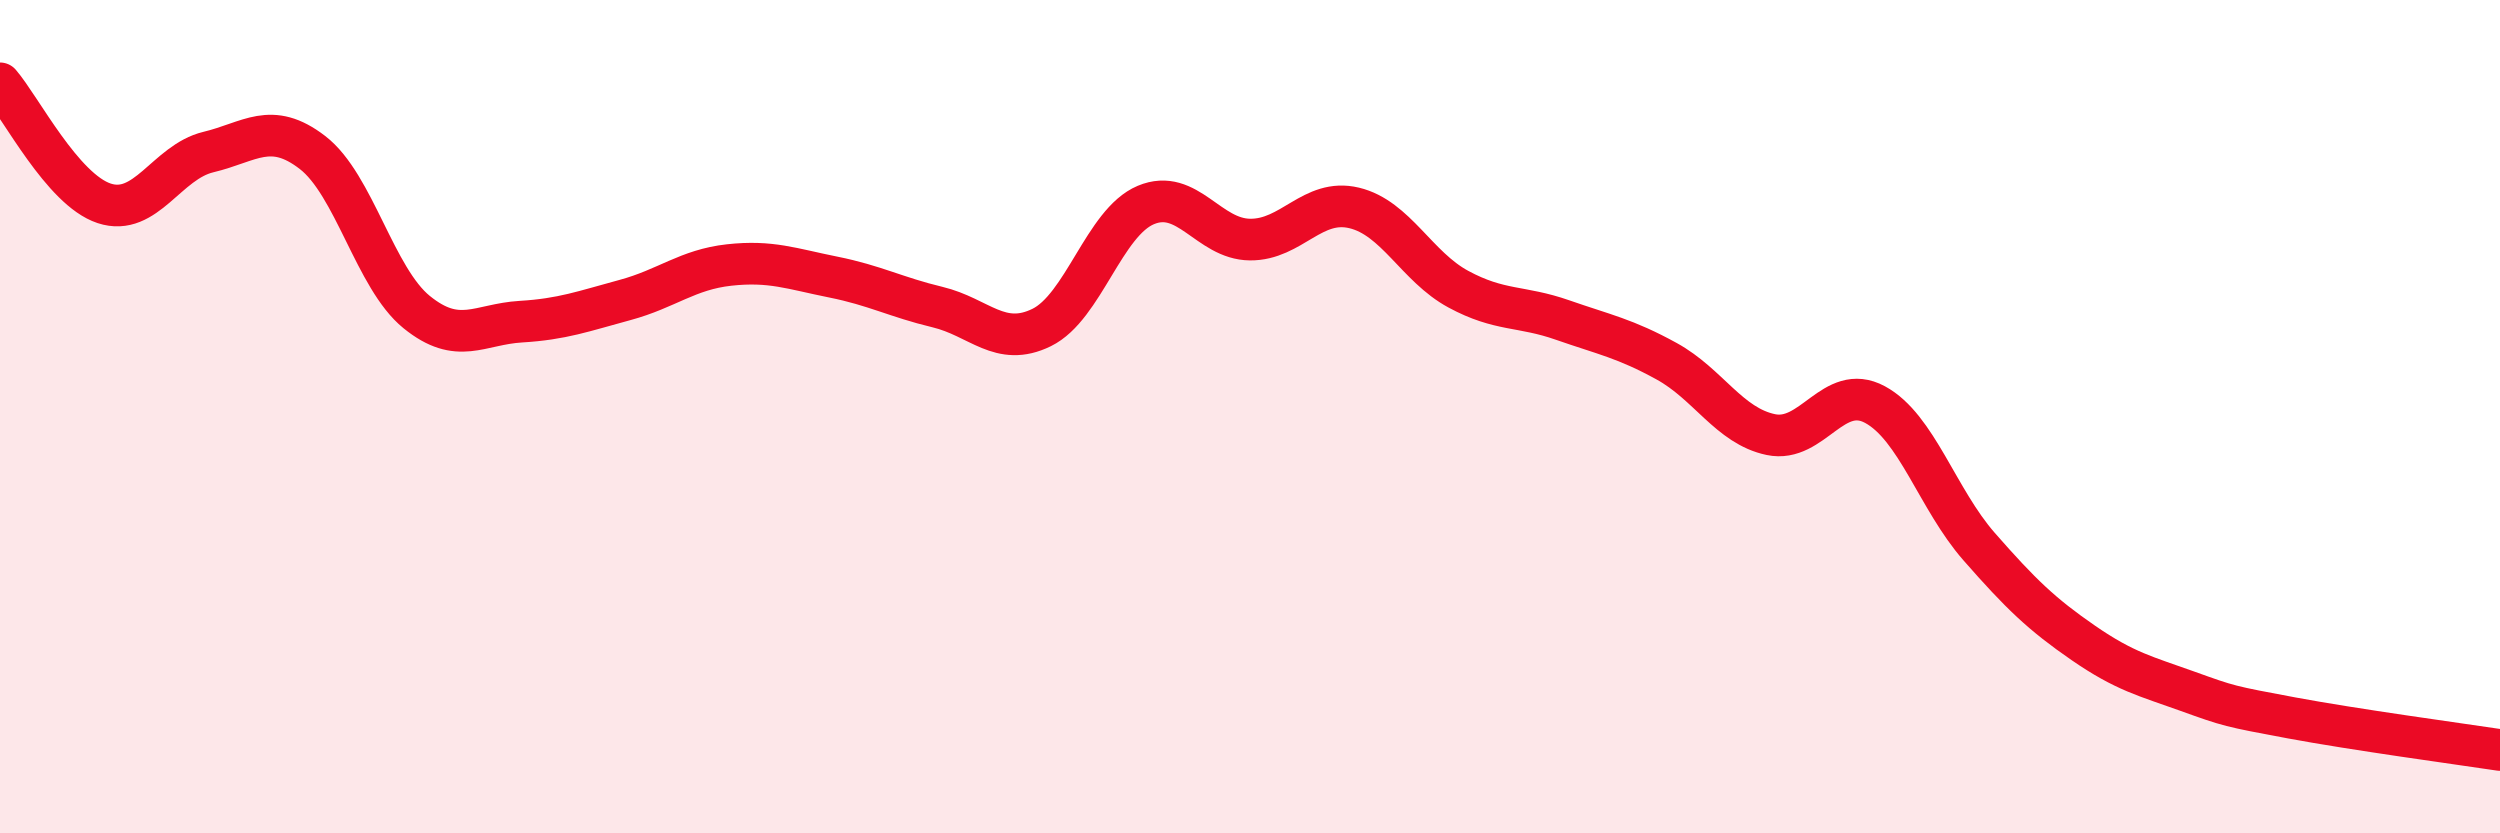
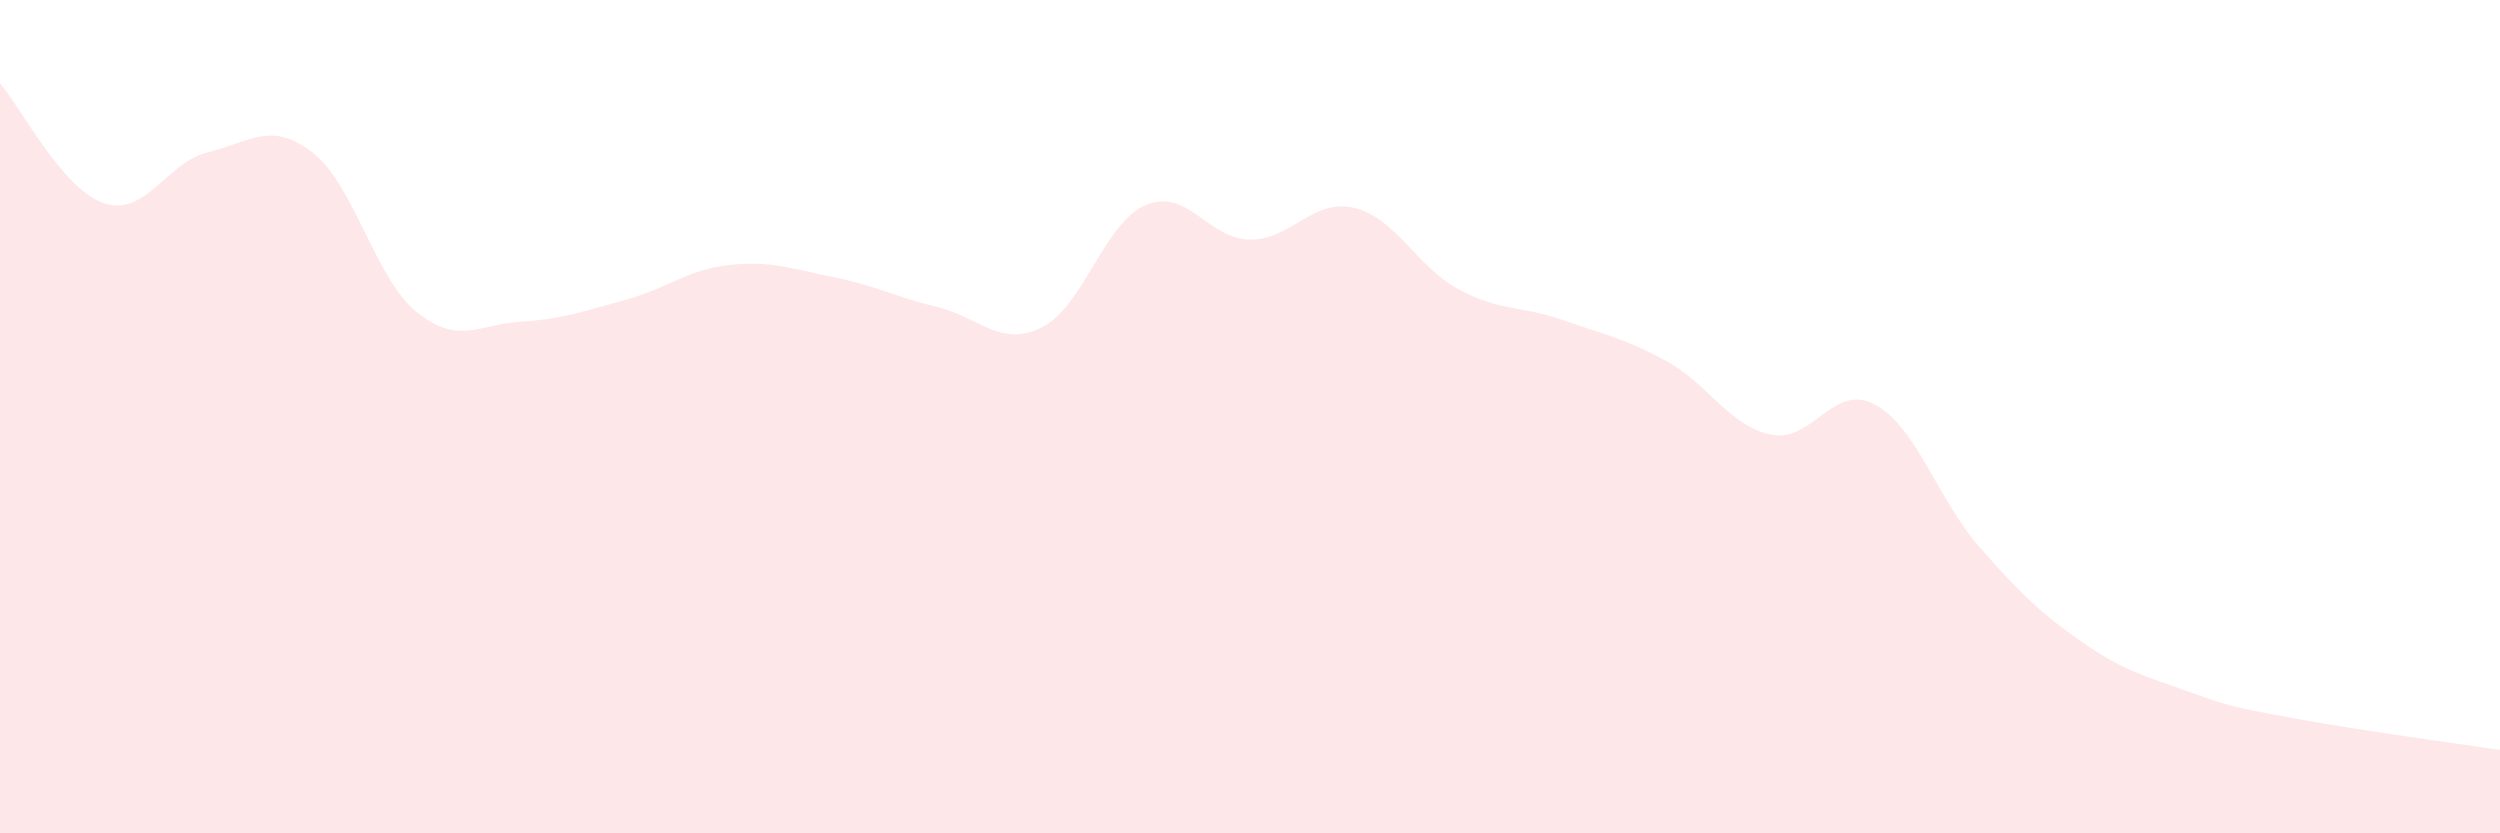
<svg xmlns="http://www.w3.org/2000/svg" width="60" height="20" viewBox="0 0 60 20">
  <path d="M 0,2 C 0.5,2.58 1.5,4.55 2.5,4.88 C 3.5,5.21 4,3.89 5,3.65 C 6,3.41 6.5,2.89 7.5,3.66 C 8.5,4.43 9,6.68 10,7.49 C 11,8.3 11.5,7.78 12.5,7.72 C 13.5,7.66 14,7.47 15,7.2 C 16,6.93 16.5,6.47 17.5,6.36 C 18.5,6.25 19,6.45 20,6.65 C 21,6.85 21.5,7.13 22.5,7.37 C 23.5,7.61 24,8.35 25,7.86 C 26,7.37 26.5,5.34 27.5,4.92 C 28.5,4.5 29,5.74 30,5.75 C 31,5.76 31.5,4.75 32.5,4.99 C 33.5,5.23 34,6.4 35,6.94 C 36,7.48 36.5,7.33 37.5,7.68 C 38.5,8.03 39,8.12 40,8.67 C 41,9.22 41.5,10.22 42.5,10.43 C 43.5,10.64 44,9.17 45,9.71 C 46,10.25 46.5,11.98 47.5,13.12 C 48.5,14.26 49,14.74 50,15.43 C 51,16.12 51.5,16.23 52.5,16.59 C 53.5,16.95 53.5,16.95 55,17.23 C 56.5,17.51 59,17.85 60,18L60 20L0 20Z" fill="#EB0A25" opacity="0.1" stroke-linecap="round" stroke-linejoin="round" />
-   <path d="M 0,2 C 0.5,2.58 1.5,4.55 2.5,4.88 C 3.5,5.21 4,3.89 5,3.65 C 6,3.41 6.5,2.89 7.5,3.66 C 8.5,4.43 9,6.68 10,7.49 C 11,8.3 11.5,7.78 12.5,7.72 C 13.5,7.66 14,7.47 15,7.2 C 16,6.93 16.5,6.47 17.5,6.36 C 18.5,6.25 19,6.45 20,6.65 C 21,6.85 21.5,7.13 22.5,7.37 C 23.5,7.61 24,8.35 25,7.86 C 26,7.37 26.5,5.34 27.5,4.92 C 28.5,4.5 29,5.74 30,5.75 C 31,5.76 31.5,4.75 32.5,4.99 C 33.5,5.23 34,6.4 35,6.94 C 36,7.48 36.5,7.33 37.5,7.68 C 38.5,8.03 39,8.12 40,8.67 C 41,9.22 41.5,10.22 42.5,10.43 C 43.5,10.64 44,9.17 45,9.71 C 46,10.25 46.5,11.98 47.5,13.12 C 48.5,14.26 49,14.74 50,15.43 C 51,16.12 51.5,16.23 52.5,16.59 C 53.5,16.95 53.5,16.95 55,17.23 C 56.5,17.51 59,17.85 60,18" stroke="#EB0A25" stroke-width="1" fill="none" stroke-linecap="round" stroke-linejoin="round" />
</svg>